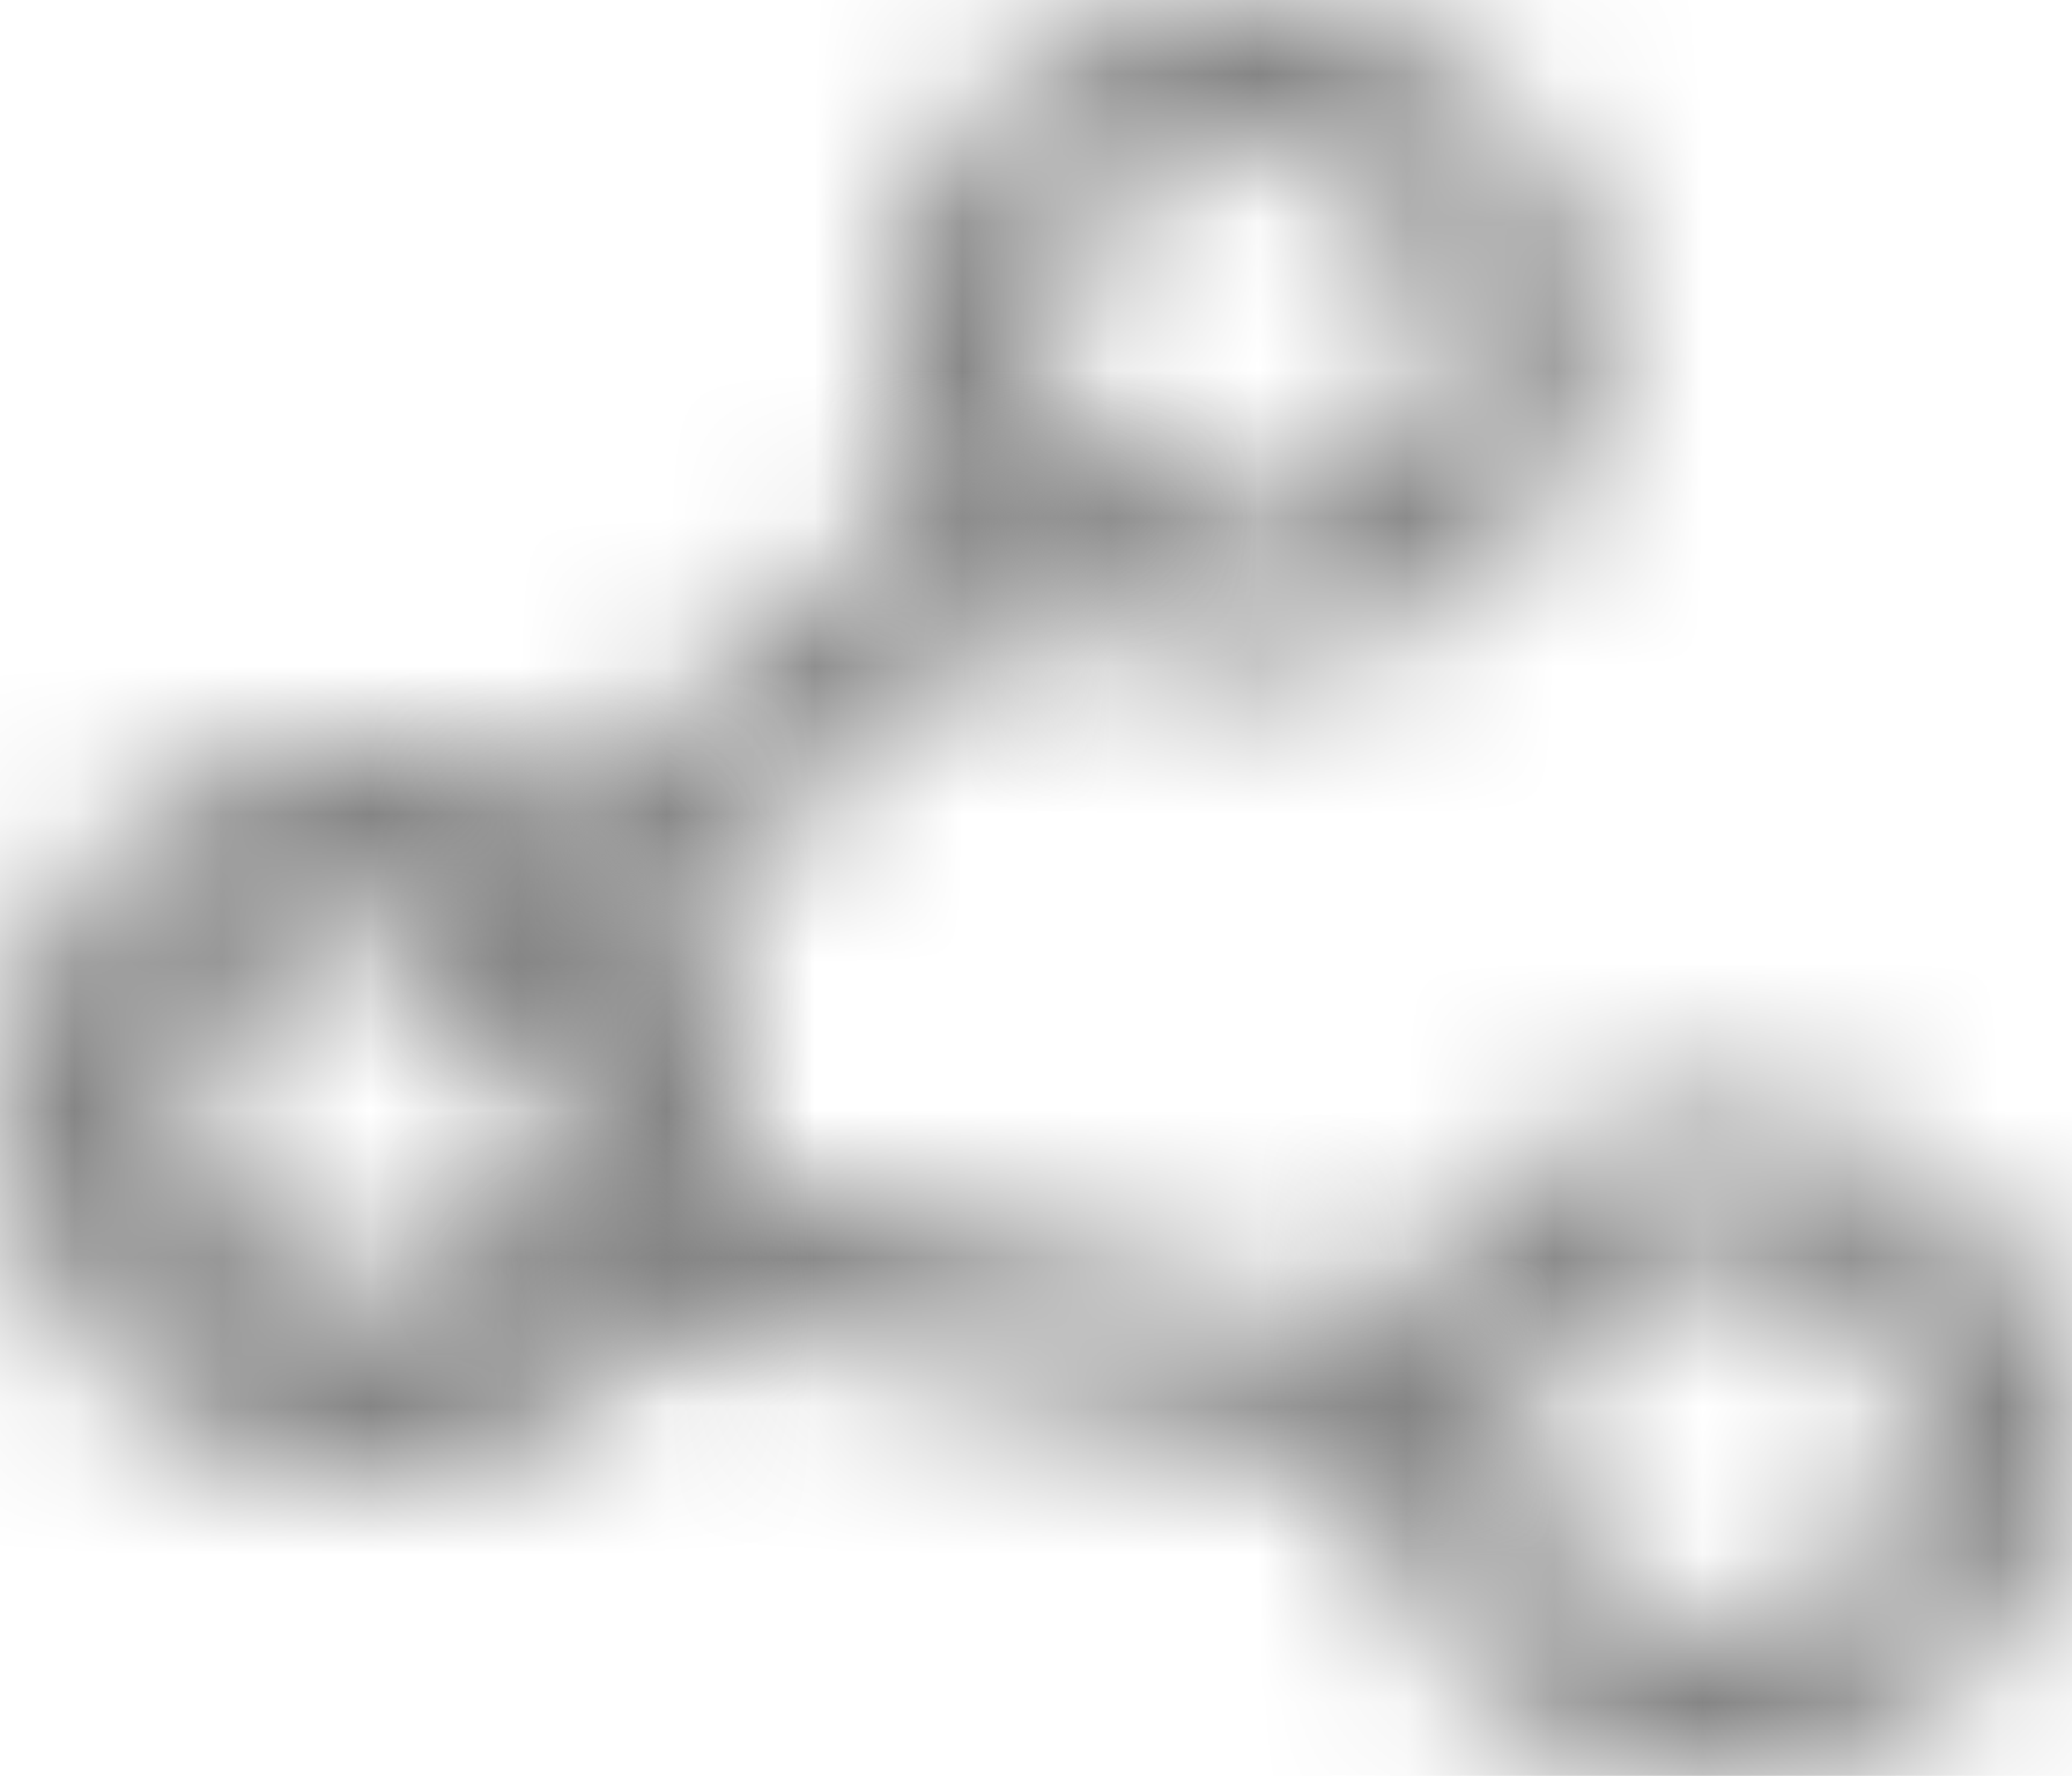
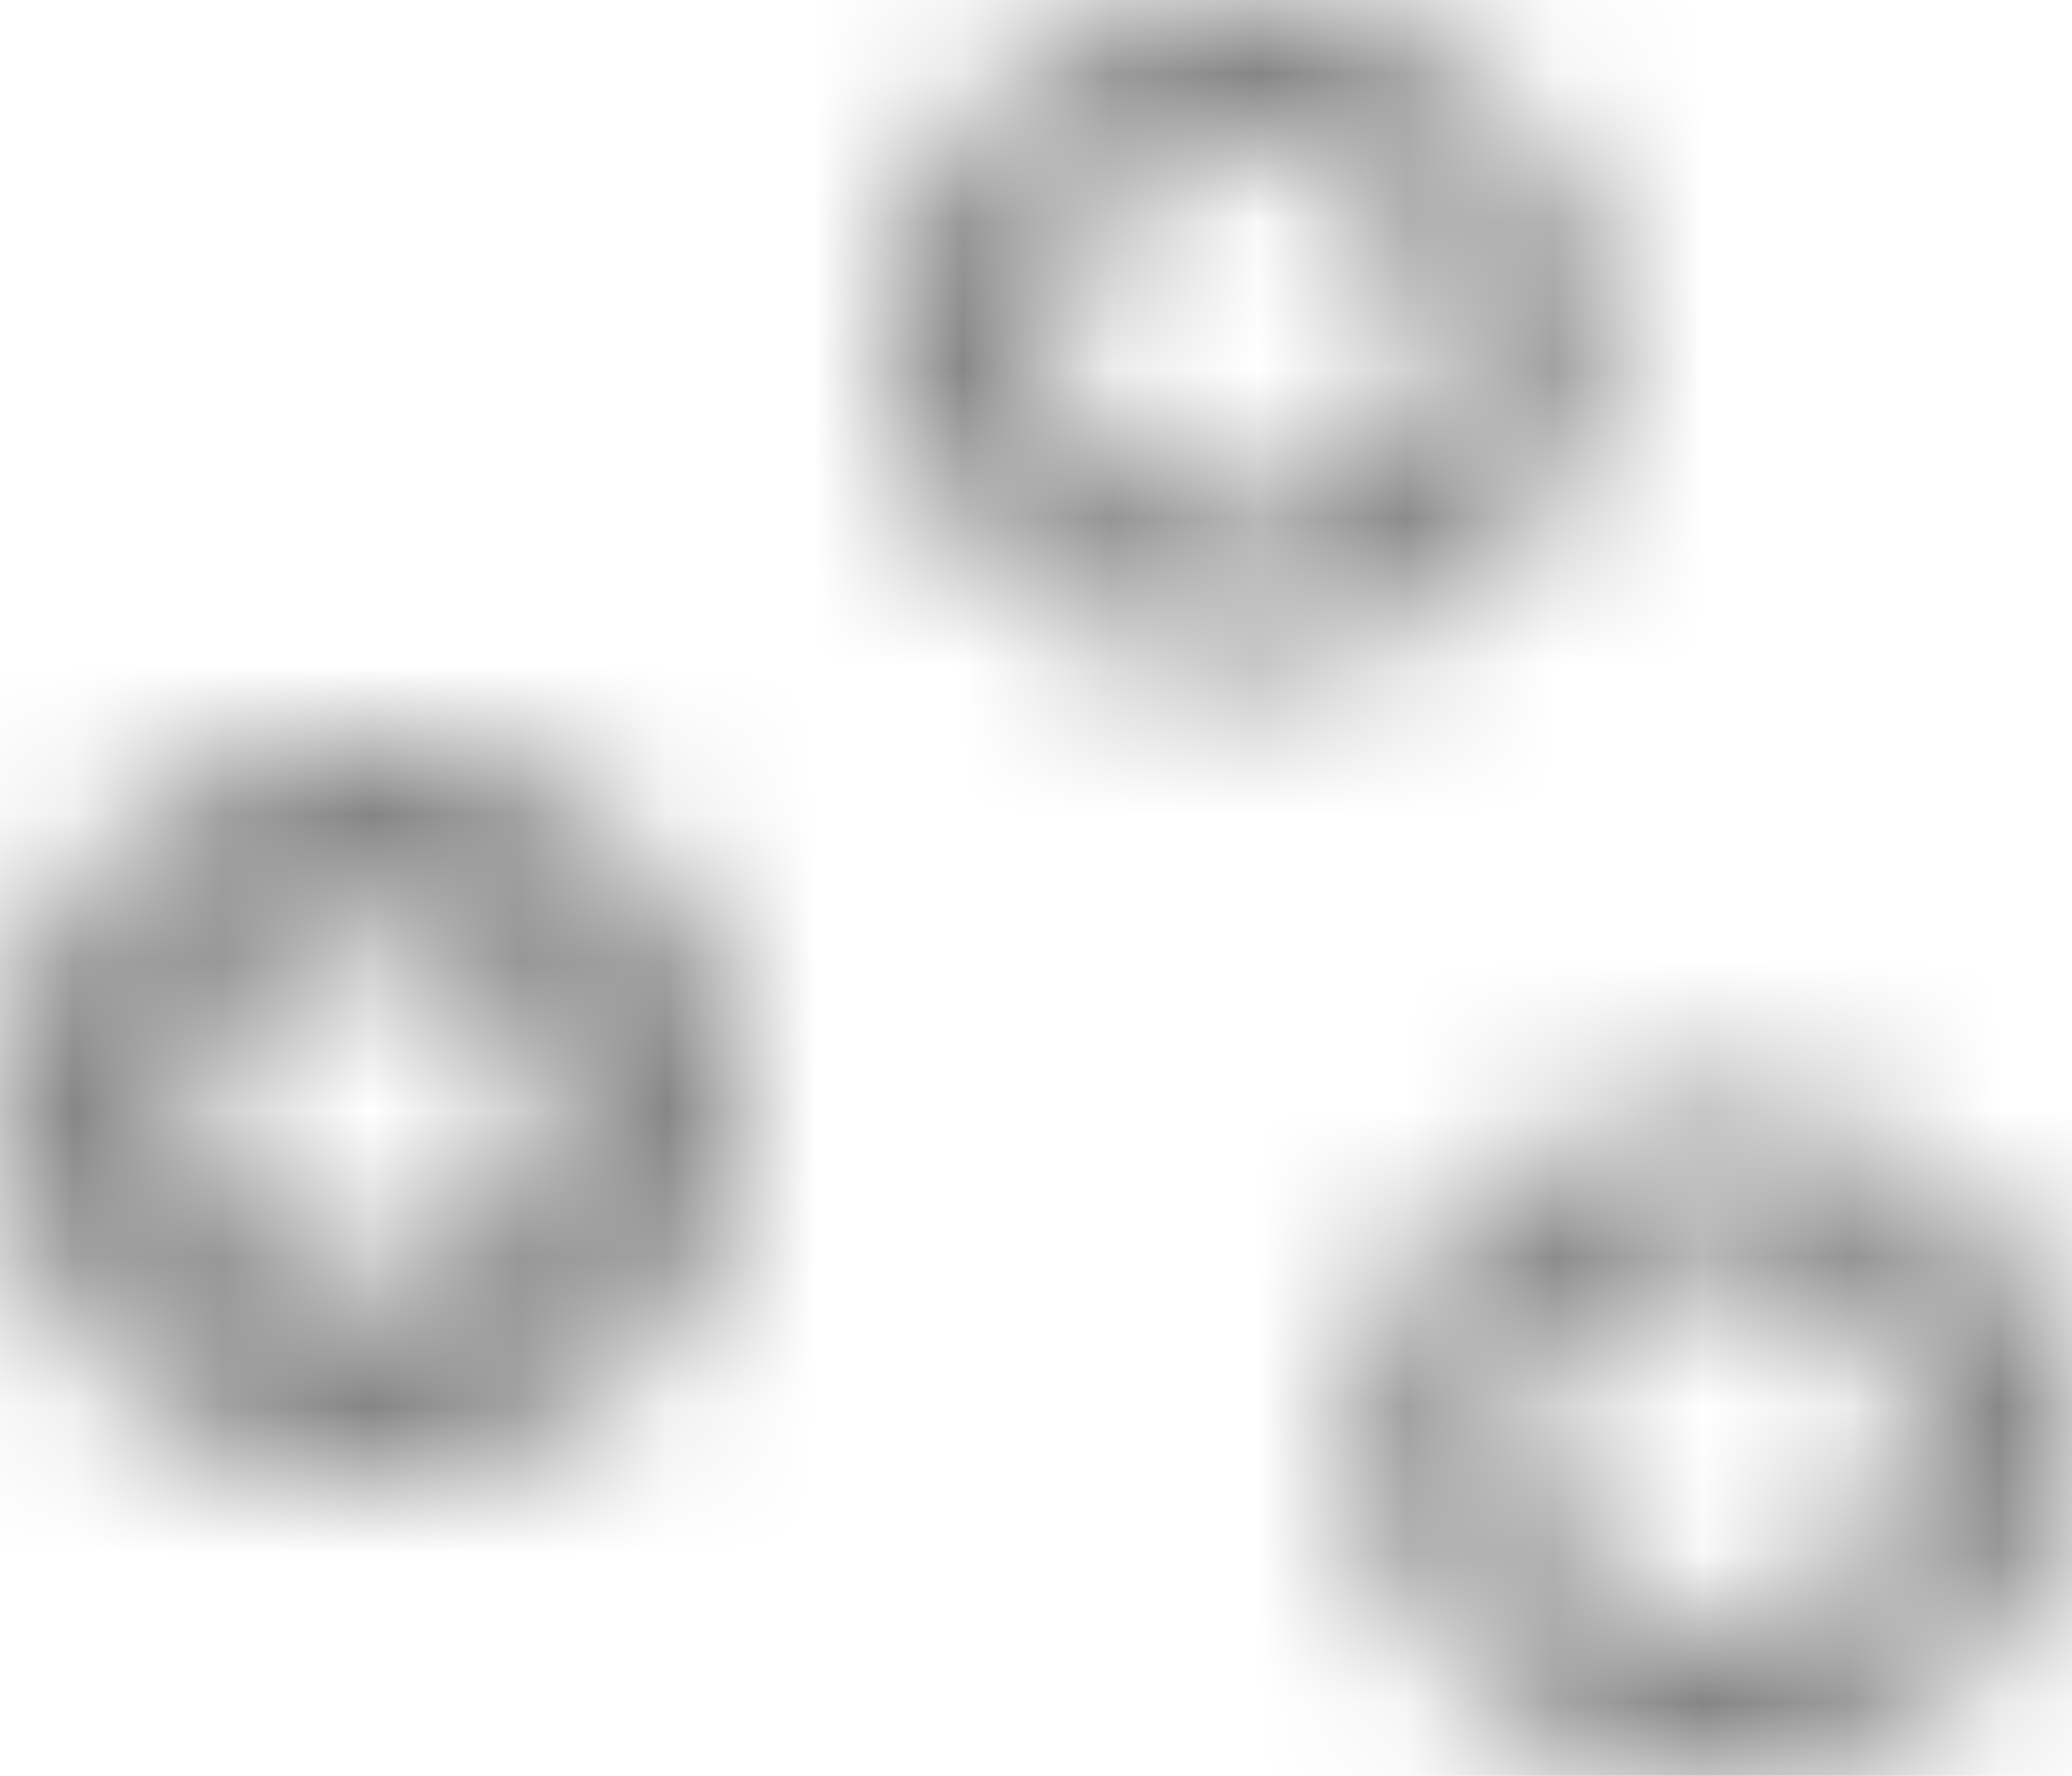
<svg xmlns="http://www.w3.org/2000/svg" xmlns:xlink="http://www.w3.org/1999/xlink" width="14px" height="12px" viewBox="0 0 14 12" version="1.1">
  <title>编组</title>
  <defs>
    <path d="M0,2.25 C0,3.49 1.077,4.5 2.4,4.5 L2.4,4.5 C3.723,4.5 4.8,3.49 4.8,2.25 L4.8,2.25 C4.8,1.009 3.723,0 2.4,0 L2.4,0 C1.077,0 0,1.009 0,2.25 L0,2.25 Z M1.067,2.25 C1.067,1.561 1.665,1 2.4,1 L2.4,1 C3.135,1 3.733,1.561 3.733,2.25 L3.733,2.25 C3.733,2.939 3.135,3.5 2.4,3.5 L2.4,3.5 C1.665,3.5 1.067,2.939 1.067,2.25 L1.067,2.25 Z M3.2,9.75 C3.2,10.991 4.277,12 5.6,12 L5.6,12 C6.923,12 8,10.991 8,9.75 L8,9.75 C8,8.509 6.923,7.5 5.6,7.5 L5.6,7.5 C4.277,7.5 3.2,8.509 3.2,9.75 L3.2,9.75 Z M4.266,9.75 C4.266,9.061 4.865,8.5 5.6,8.5 L5.6,8.5 C6.335,8.5 6.933,9.061 6.933,9.75 L6.933,9.75 C6.933,10.44 6.335,11 5.6,11 L5.6,11 C4.865,11 4.266,10.44 4.266,9.75 L4.266,9.75 Z" id="path-1" />
    <path d="M3.537,0.128 L0.167,3.024 C-0.044,3.205 -0.057,3.511 0.137,3.707 L0.137,3.707 C0.24,3.81 0.379,3.862 0.519,3.862 L0.519,3.862 C0.649,3.862 0.775,3.816 0.87,3.734 L0.87,3.734 L4.241,0.837 C4.451,0.656 4.464,0.351 4.27,0.155 L4.27,0.155 C4.168,0.052 4.028,0 3.889,0 L3.889,0 C3.763,0 3.637,0.042 3.537,0.128 L3.537,0.128 Z M0.793,5.193 C0.724,5.452 0.893,5.714 1.17,5.779 L1.17,5.779 L6.355,6.985 C6.397,6.995 6.439,7 6.482,7 L6.482,7 C6.714,7 6.925,6.854 6.984,6.634 L6.984,6.634 C7.054,6.375 6.885,6.113 6.607,6.049 L6.607,6.049 L1.422,4.842 C1.38,4.832 1.338,4.828 1.297,4.828 L1.297,4.828 C1.064,4.828 0.852,4.973 0.793,5.193 L0.793,5.193 Z" id="path-3" />
    <path d="M0,2.5 C0,3.879 1.122,5 2.5,5 L2.5,5 C3.878,5 5,3.879 5,2.5 L5,2.5 C5,1.122 3.878,0 2.5,0 L2.5,0 C1.122,0 0,1.122 0,2.5 L0,2.5 Z M1.316,2.5 C1.316,1.847 1.847,1.316 2.5,1.316 L2.5,1.316 C3.153,1.316 3.684,1.847 3.684,2.5 L3.684,2.5 C3.684,3.153 3.153,3.684 2.5,3.684 L2.5,3.684 C1.847,3.684 1.316,3.153 1.316,2.5 L1.316,2.5 Z" id="path-5" />
  </defs>
  <g id="页面-1" stroke="none" stroke-width="1" fill="none" fill-rule="evenodd">
    <g id="推荐" transform="translate(-903, -659)">
      <g id="编组-2" transform="translate(275, 585)">
        <g id="编组-5" transform="translate(224, 71)">
          <g id="编组" transform="translate(404, 3)">
            <g transform="translate(6, 0)">
              <mask id="mask-2" fill="white">
                <use xlink:href="#path-1" />
              </mask>
              <g id="Clip-2" />
              <polygon id="Fill-1" fill="#7F7F7F" mask="url(#mask-2)" points="-1.167 13.095 9.167 13.095 9.167 -1.094 -1.167 -1.094" />
            </g>
            <g transform="translate(3, 3)">
              <mask id="mask-4" fill="white">
                <use xlink:href="#path-3" />
              </mask>
              <g id="Clip-4" />
-               <polygon id="Fill-3" fill="#7F7F7F" mask="url(#mask-4)" points="-1.135 8.057 8.135 8.057 8.135 -1.057 -1.135 -1.057" />
            </g>
            <g transform="translate(0, 5)">
              <mask id="mask-6" fill="white">
                <use xlink:href="#path-5" />
              </mask>
              <g id="Clip-6" />
              <polygon id="Fill-5" fill="#7F7F7F" mask="url(#mask-6)" points="-1.152 6.152 6.152 6.152 6.152 -1.152 -1.152 -1.152" />
            </g>
          </g>
        </g>
      </g>
    </g>
  </g>
</svg>